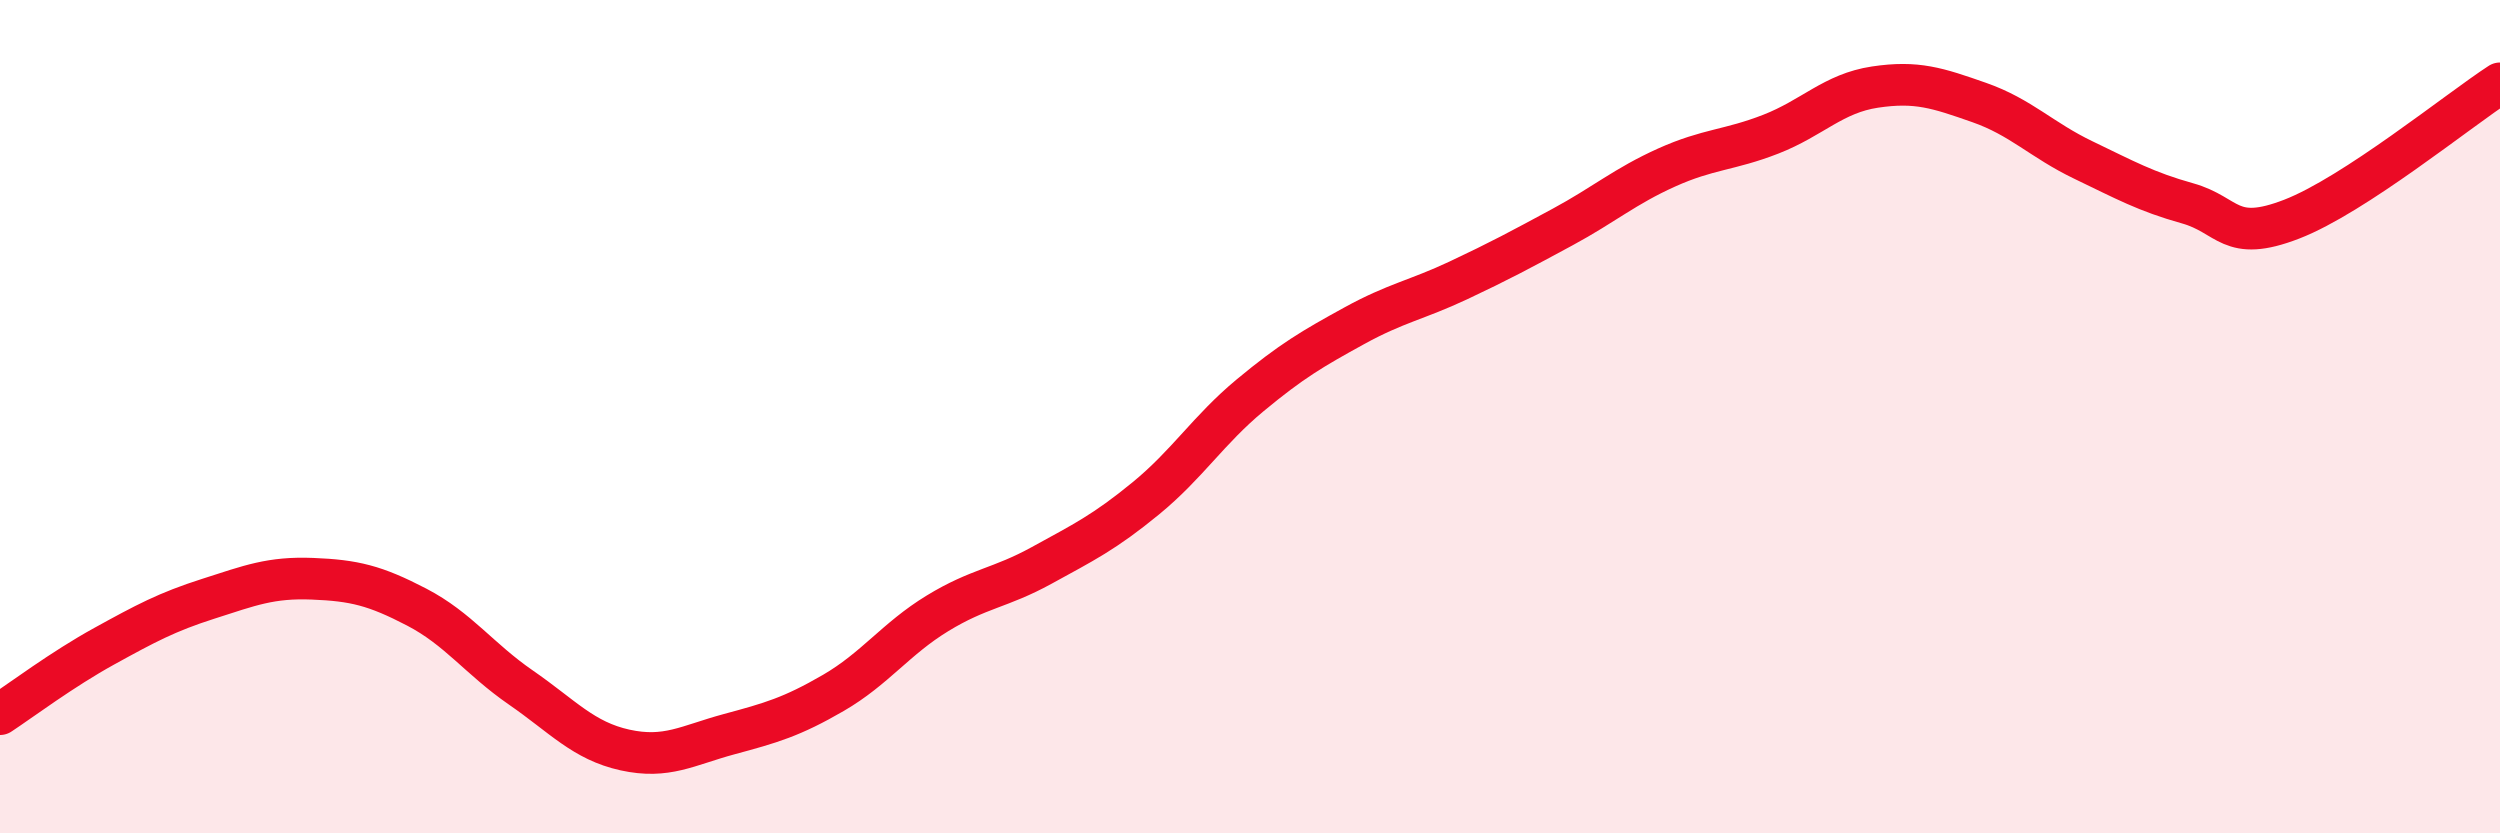
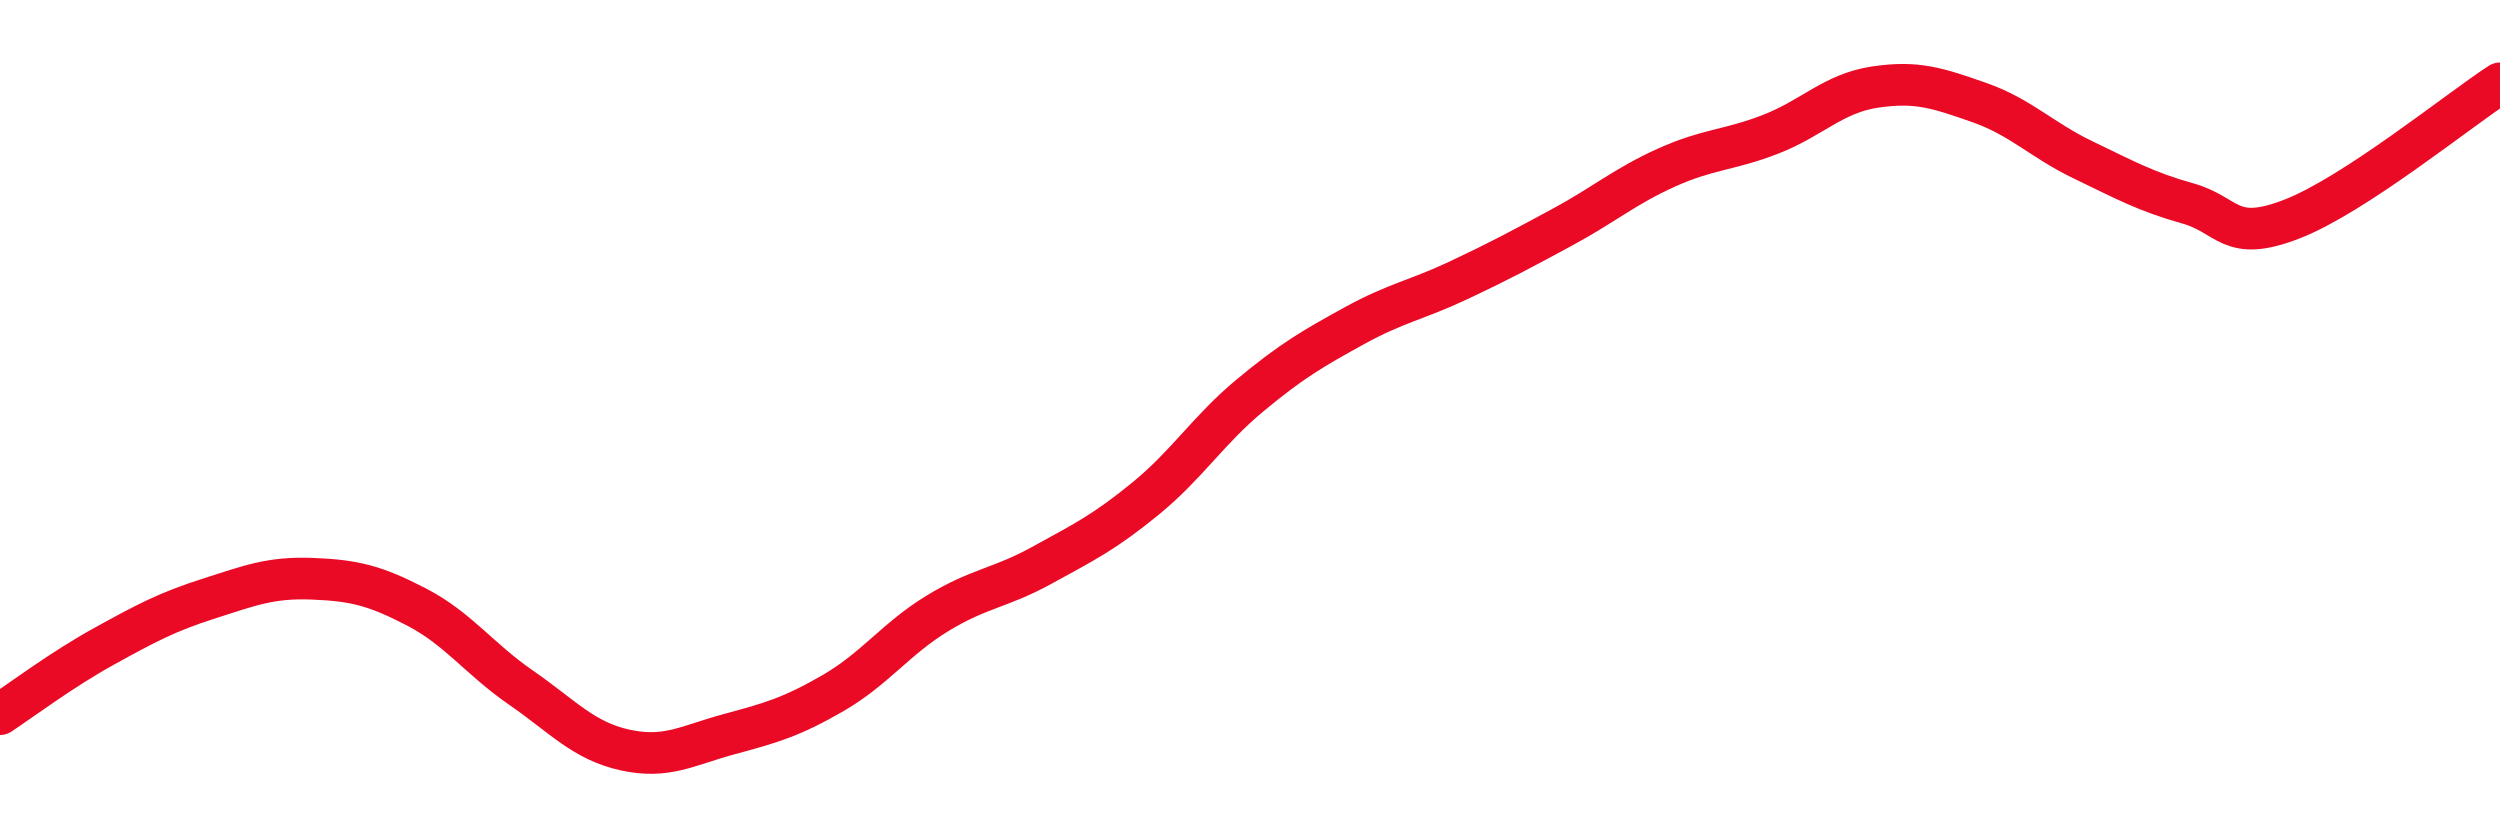
<svg xmlns="http://www.w3.org/2000/svg" width="60" height="20" viewBox="0 0 60 20">
-   <path d="M 0,17.14 C 0.5,16.81 1.5,16.06 2.5,15.51 C 3.5,14.96 4,14.69 5,14.37 C 6,14.05 6.5,13.85 7.5,13.89 C 8.5,13.93 9,14.05 10,14.57 C 11,15.09 11.5,15.81 12.5,16.5 C 13.5,17.19 14,17.78 15,18 C 16,18.22 16.5,17.89 17.5,17.62 C 18.5,17.35 19,17.21 20,16.63 C 21,16.05 21.5,15.33 22.5,14.72 C 23.5,14.11 24,14.12 25,13.57 C 26,13.02 26.5,12.78 27.5,11.96 C 28.5,11.14 29,10.32 30,9.49 C 31,8.66 31.5,8.37 32.5,7.82 C 33.5,7.27 34,7.2 35,6.73 C 36,6.26 36.5,5.99 37.5,5.45 C 38.5,4.91 39,4.47 40,4.02 C 41,3.57 41.5,3.61 42.5,3.22 C 43.5,2.83 44,2.24 45,2.09 C 46,1.94 46.5,2.11 47.5,2.46 C 48.5,2.81 49,3.36 50,3.84 C 51,4.32 51.5,4.6 52.5,4.88 C 53.5,5.16 53.5,5.84 55,5.26 C 56.5,4.68 59,2.65 60,2L60 20L0 20Z" fill="#EB0A25" opacity="0.1" stroke-linecap="round" stroke-linejoin="round" />
  <path d="M 0,17.14 C 0.5,16.81 1.5,16.06 2.5,15.51 C 3.5,14.96 4,14.69 5,14.37 C 6,14.05 6.5,13.85 7.5,13.89 C 8.5,13.93 9,14.05 10,14.57 C 11,15.09 11.5,15.81 12.5,16.5 C 13.5,17.19 14,17.78 15,18 C 16,18.22 16.5,17.89 17.5,17.62 C 18.5,17.35 19,17.21 20,16.63 C 21,16.05 21.5,15.33 22.5,14.72 C 23.5,14.11 24,14.12 25,13.57 C 26,13.02 26.5,12.78 27.5,11.96 C 28.5,11.14 29,10.32 30,9.49 C 31,8.66 31.5,8.37 32.5,7.82 C 33.5,7.27 34,7.2 35,6.73 C 36,6.26 36.5,5.99 37.5,5.45 C 38.5,4.91 39,4.47 40,4.02 C 41,3.57 41.5,3.61 42.5,3.22 C 43.5,2.83 44,2.24 45,2.09 C 46,1.94 46.5,2.11 47.5,2.46 C 48.5,2.81 49,3.36 50,3.84 C 51,4.32 51.5,4.6 52.5,4.88 C 53.5,5.16 53.5,5.84 55,5.26 C 56.5,4.68 59,2.65 60,2" stroke="#EB0A25" stroke-width="1" fill="none" stroke-linecap="round" stroke-linejoin="round" />
</svg>